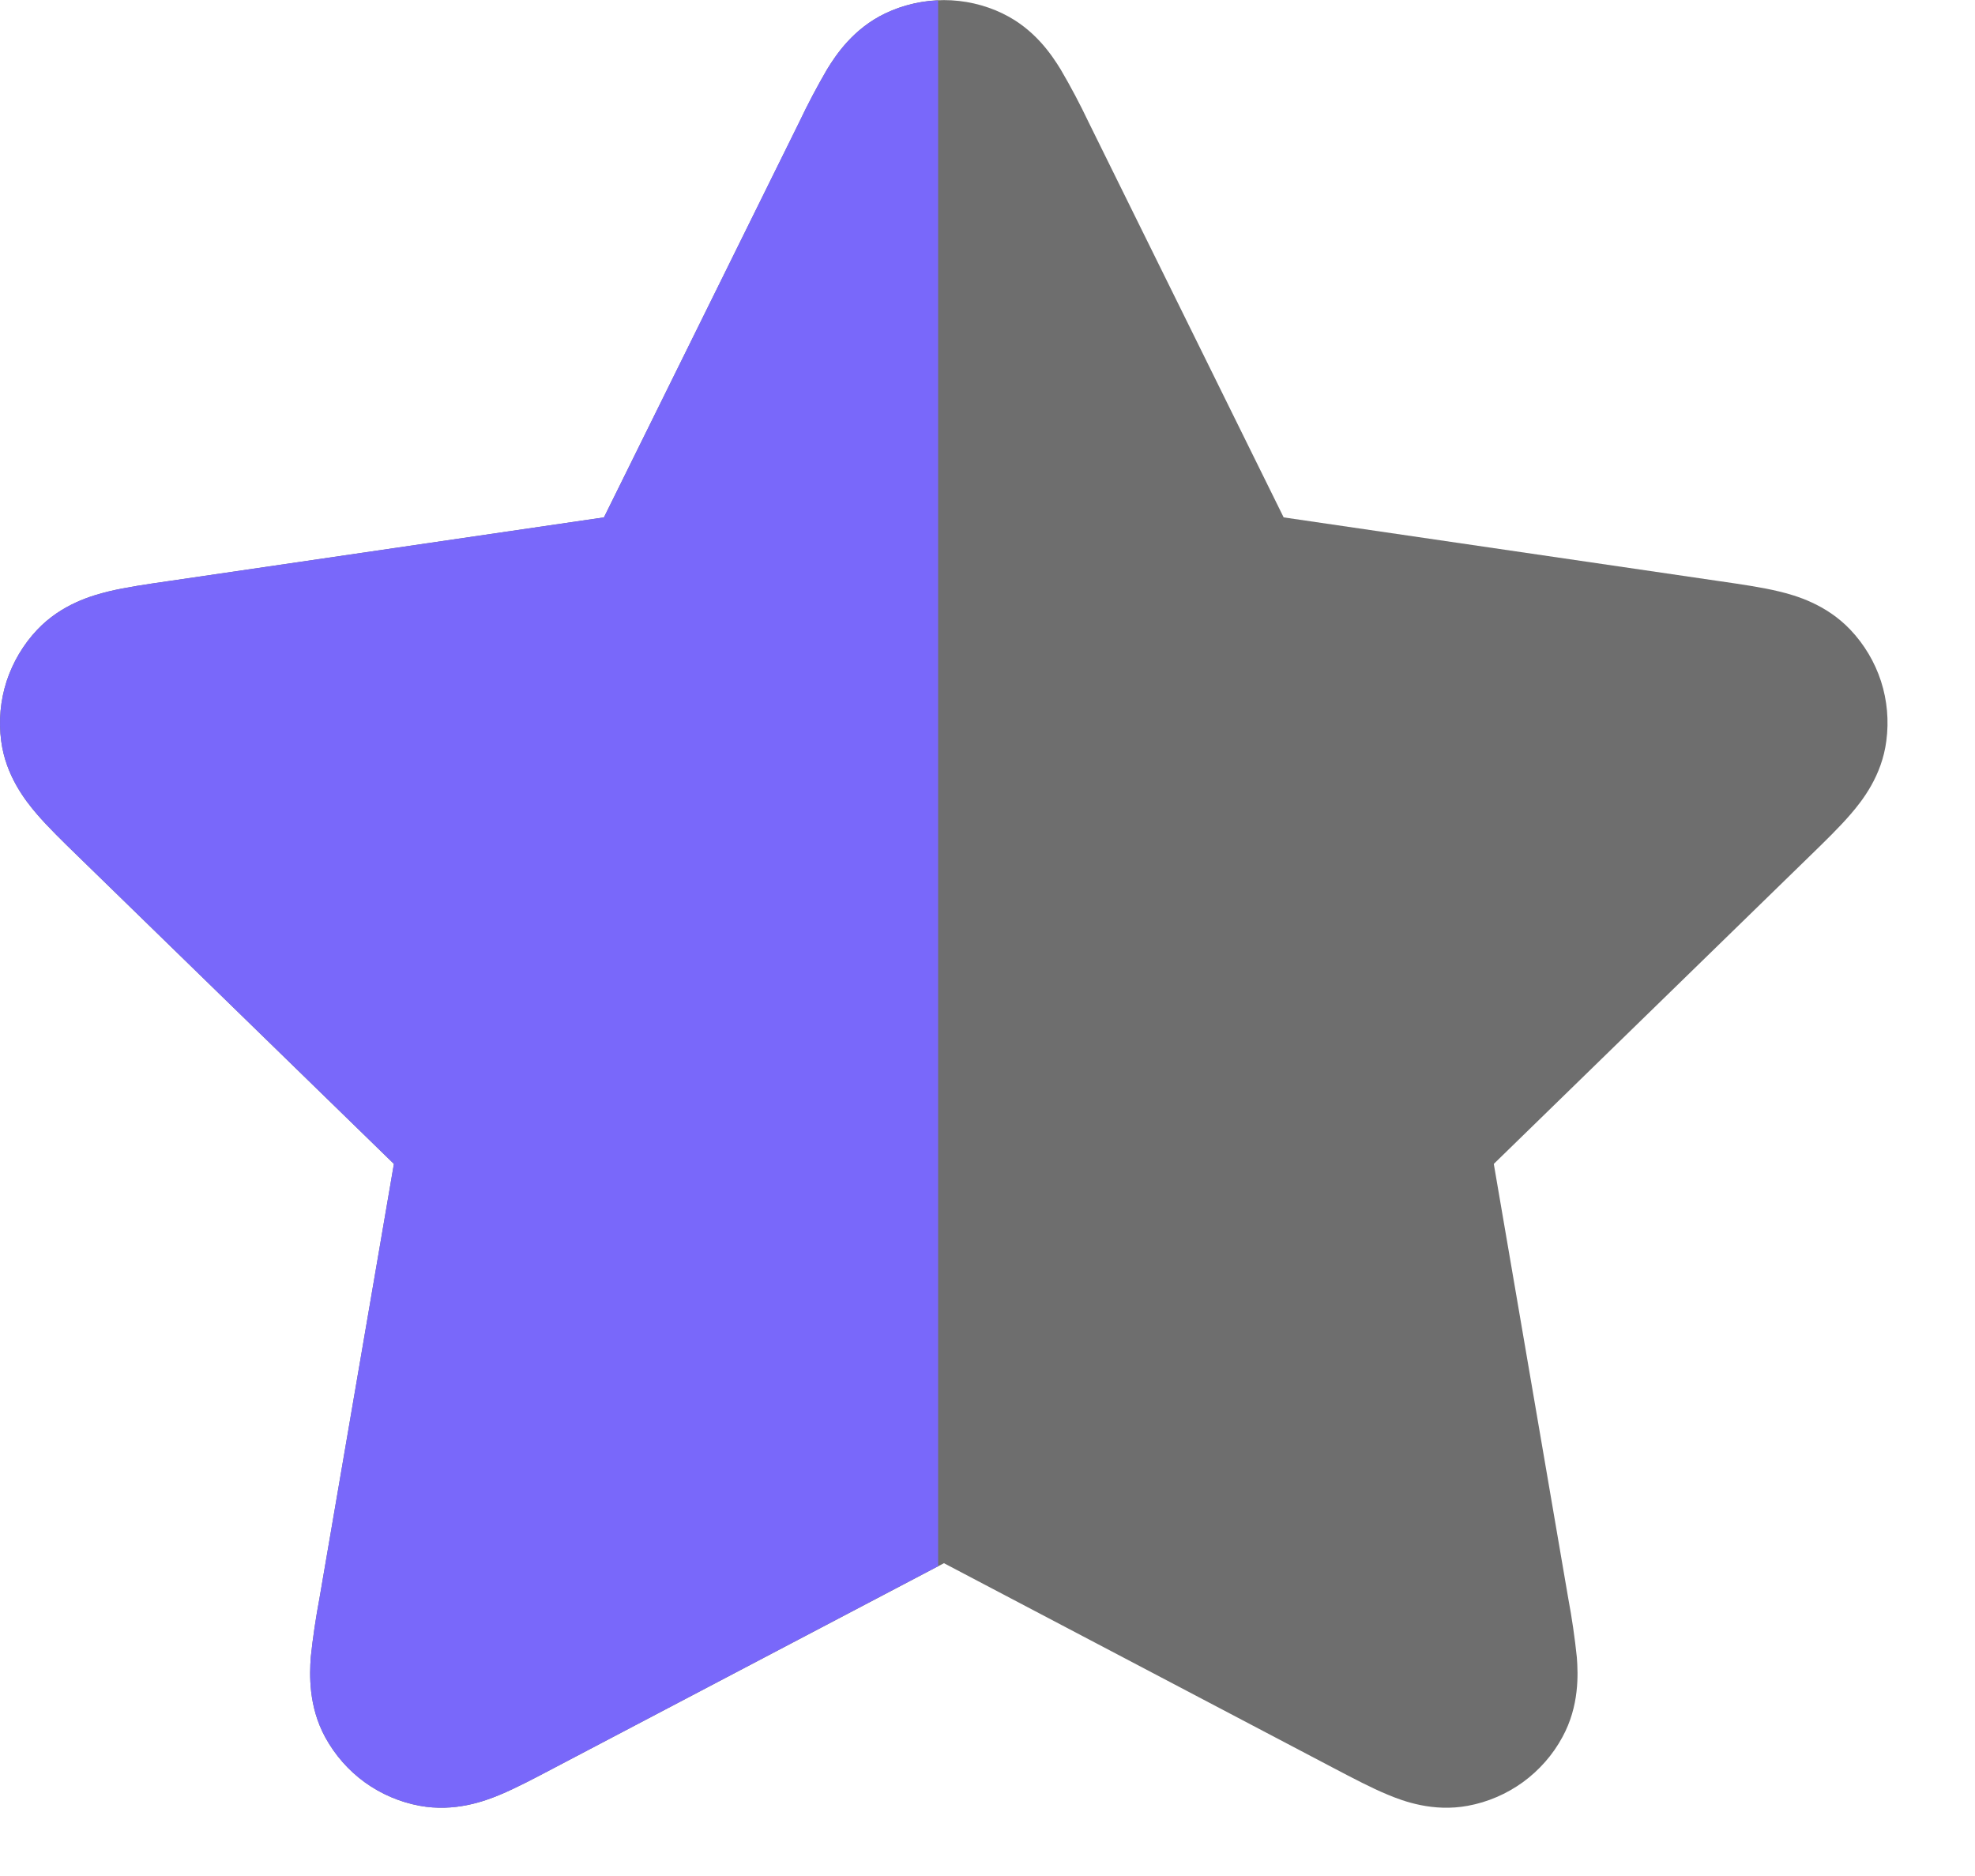
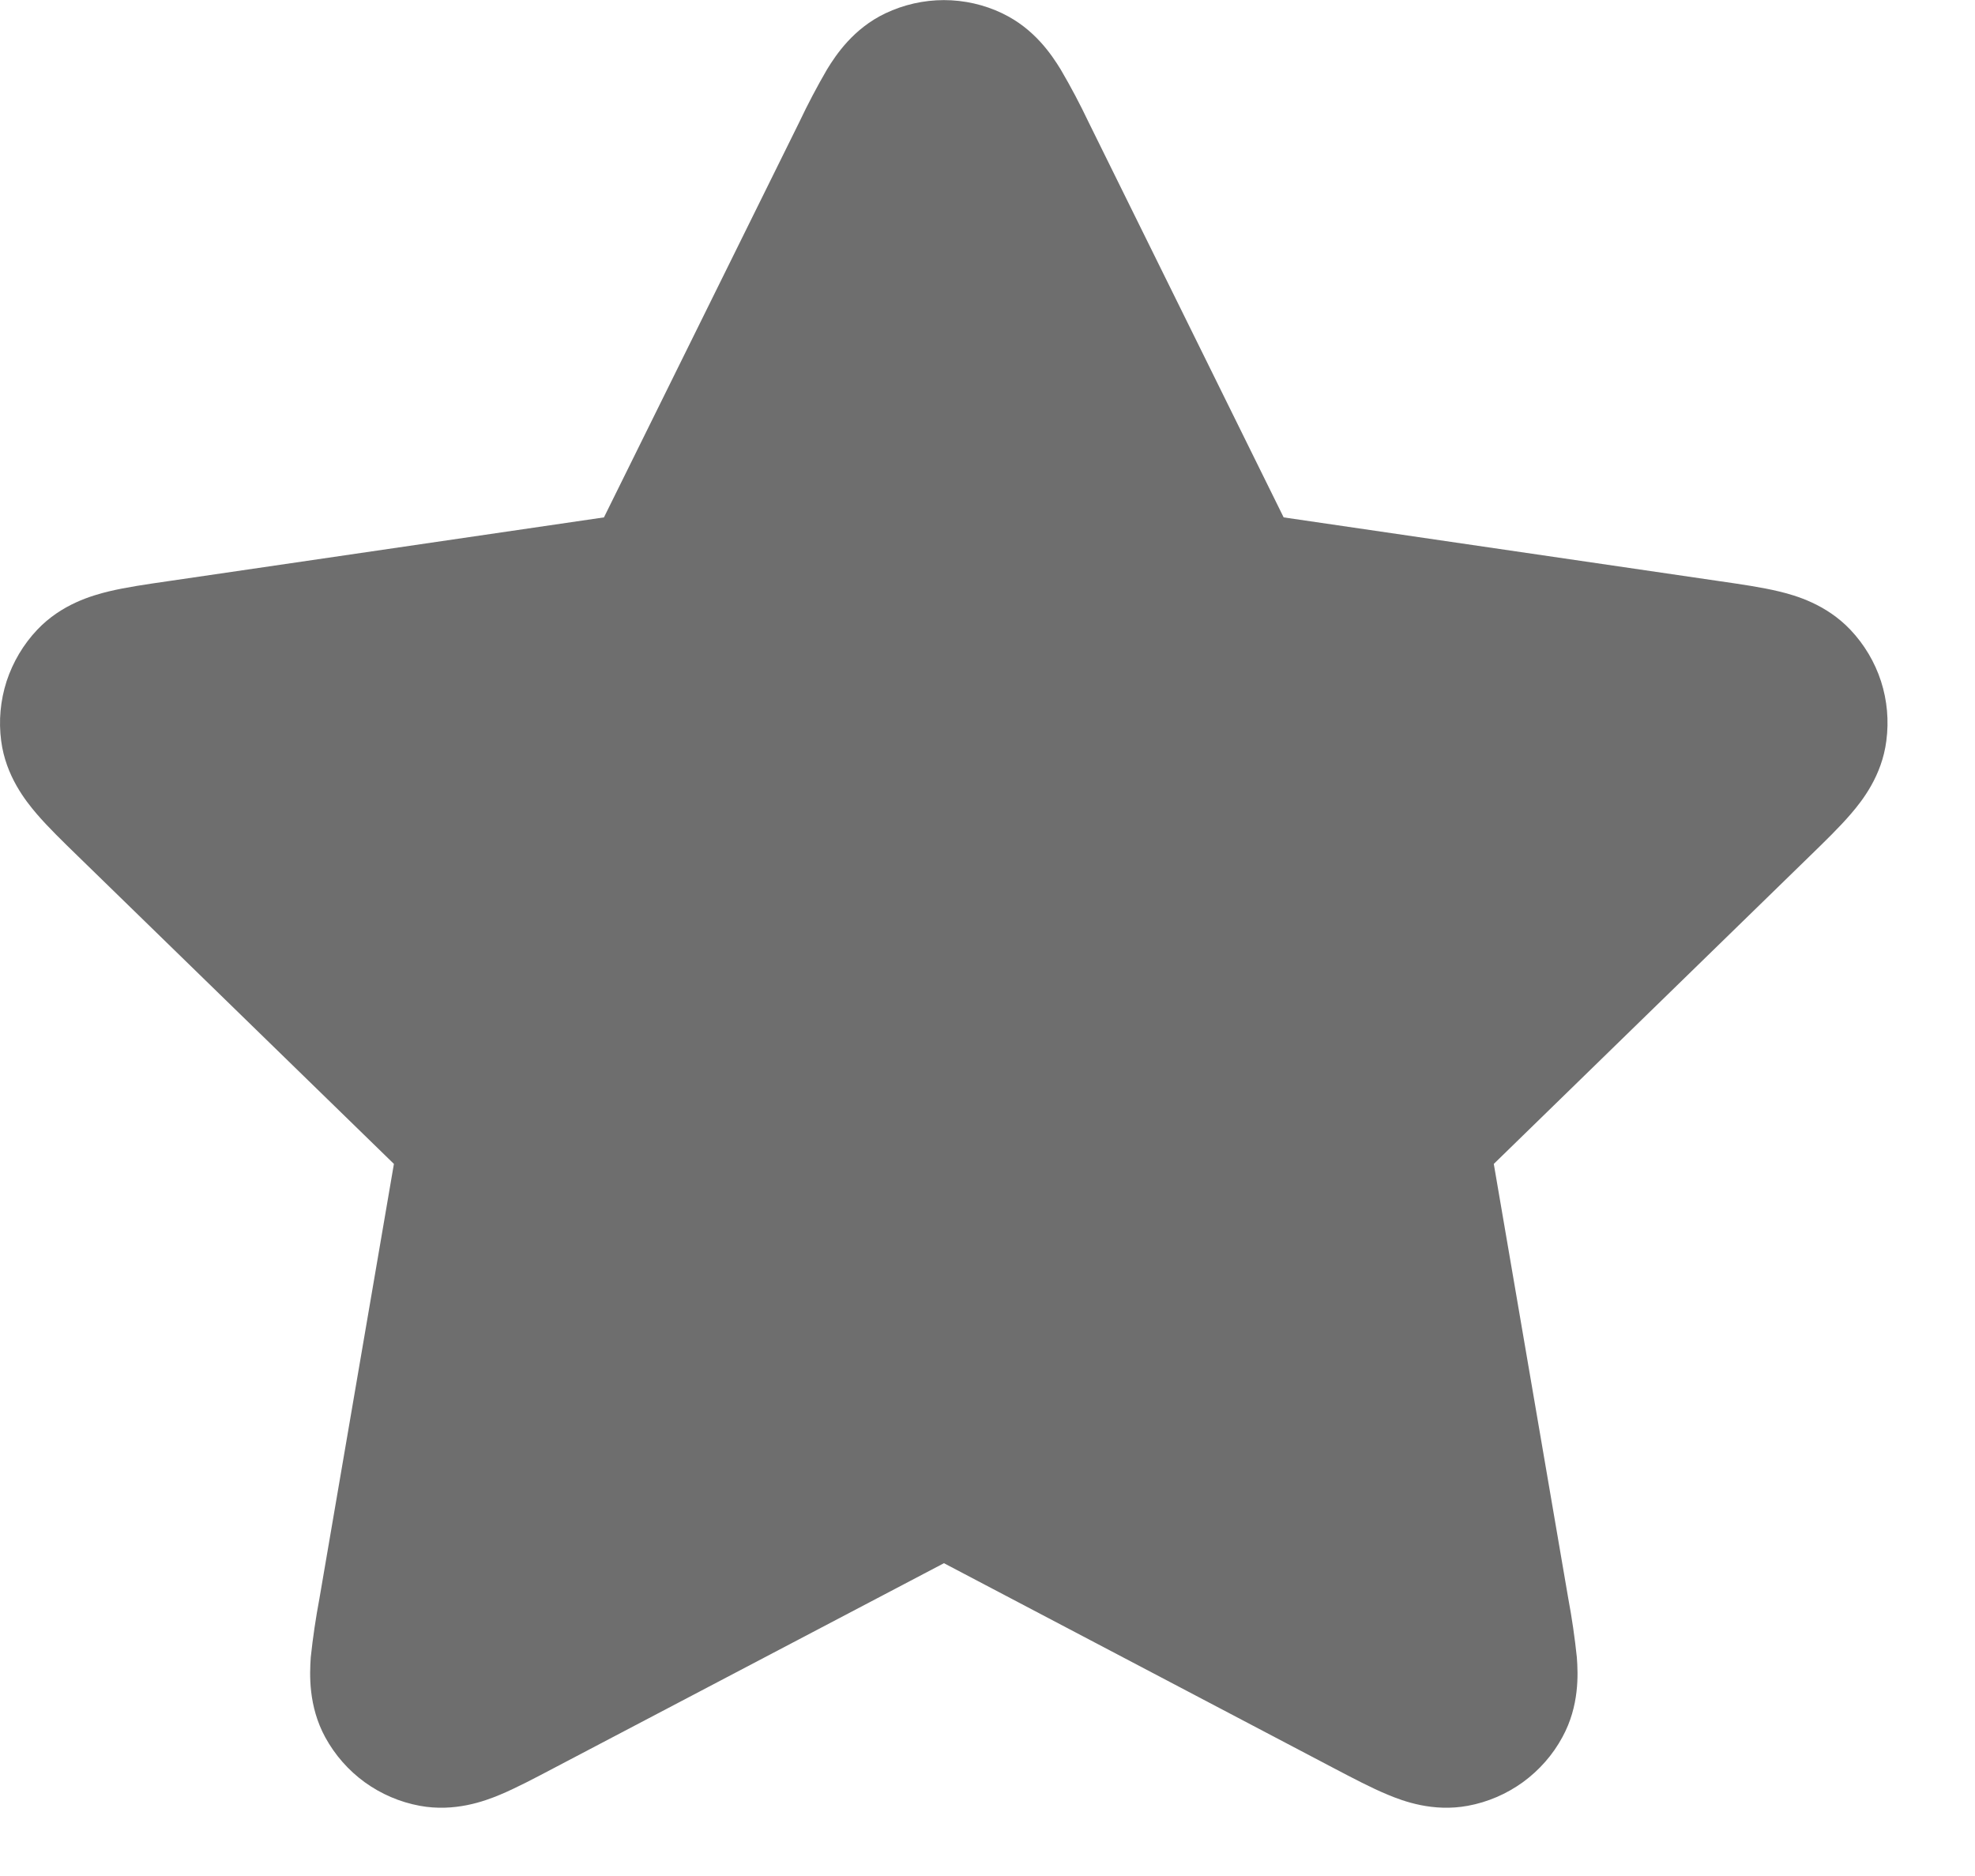
<svg xmlns="http://www.w3.org/2000/svg" width="20" height="19" viewBox="0 0 20 19" fill="none">
  <path d="M9.559 0.001C9.763 0.001 9.966 0.047 10.15 0.135L10.151 0.136C10.475 0.29 10.652 0.558 10.742 0.705C10.844 0.879 10.938 1.057 11.024 1.238L12.999 5.24L17.42 5.887C17.628 5.917 17.841 5.948 18.015 5.99C18.182 6.03 18.491 6.118 18.738 6.378C18.879 6.527 18.985 6.705 19.048 6.899C19.111 7.094 19.129 7.301 19.102 7.504C19.057 7.858 18.857 8.111 18.745 8.241C18.629 8.377 18.474 8.527 18.323 8.674L15.127 11.788L15.881 16.188C15.918 16.385 15.947 16.585 15.968 16.785C15.981 16.957 15.994 17.279 15.822 17.593C15.725 17.773 15.588 17.928 15.423 18.049C15.257 18.169 15.066 18.252 14.864 18.289C14.513 18.354 14.211 18.243 14.052 18.176C13.887 18.108 13.696 18.007 13.509 17.909L9.559 15.832L5.605 17.909C5.419 18.007 5.228 18.108 5.063 18.177C4.905 18.243 4.603 18.354 4.251 18.289C4.05 18.252 3.859 18.17 3.693 18.05C3.528 17.93 3.391 17.774 3.293 17.594C3.122 17.279 3.135 16.957 3.147 16.785C3.168 16.585 3.198 16.385 3.235 16.188L3.989 11.788L0.792 8.674C0.641 8.527 0.486 8.377 0.37 8.241C0.259 8.111 0.058 7.858 0.012 7.504C-0.015 7.301 0.004 7.094 0.067 6.899C0.131 6.705 0.236 6.527 0.377 6.378C0.623 6.118 0.933 6.031 1.1 5.99C1.274 5.948 1.488 5.917 1.696 5.887L6.116 5.24L8.094 1.237C8.18 1.055 8.274 0.877 8.375 0.703C8.465 0.556 8.642 0.289 8.966 0.135C9.151 0.047 9.354 0.001 9.559 0.001Z" fill="#6E6E6E" />
-   <path d="M9.5 15.862L5.605 17.909C5.419 18.007 5.228 18.108 5.063 18.177C4.905 18.243 4.603 18.354 4.251 18.289C4.05 18.252 3.858 18.17 3.692 18.05C3.527 17.93 3.391 17.773 3.293 17.594C3.122 17.279 3.135 16.957 3.147 16.785C3.168 16.585 3.198 16.385 3.235 16.188L3.989 11.788L0.792 8.674C0.641 8.527 0.486 8.377 0.37 8.241C0.259 8.111 0.058 7.858 0.012 7.504C-0.015 7.301 0.004 7.094 0.067 6.899C0.131 6.705 0.236 6.527 0.377 6.378C0.623 6.118 0.933 6.031 1.1 5.99C1.274 5.948 1.487 5.917 1.695 5.887L6.116 5.24L8.093 1.237C8.179 1.055 8.274 0.877 8.375 0.703C8.465 0.556 8.642 0.289 8.966 0.135C9.133 0.055 9.315 0.012 9.5 0.004V15.862Z" fill="#7968FA" />
</svg>